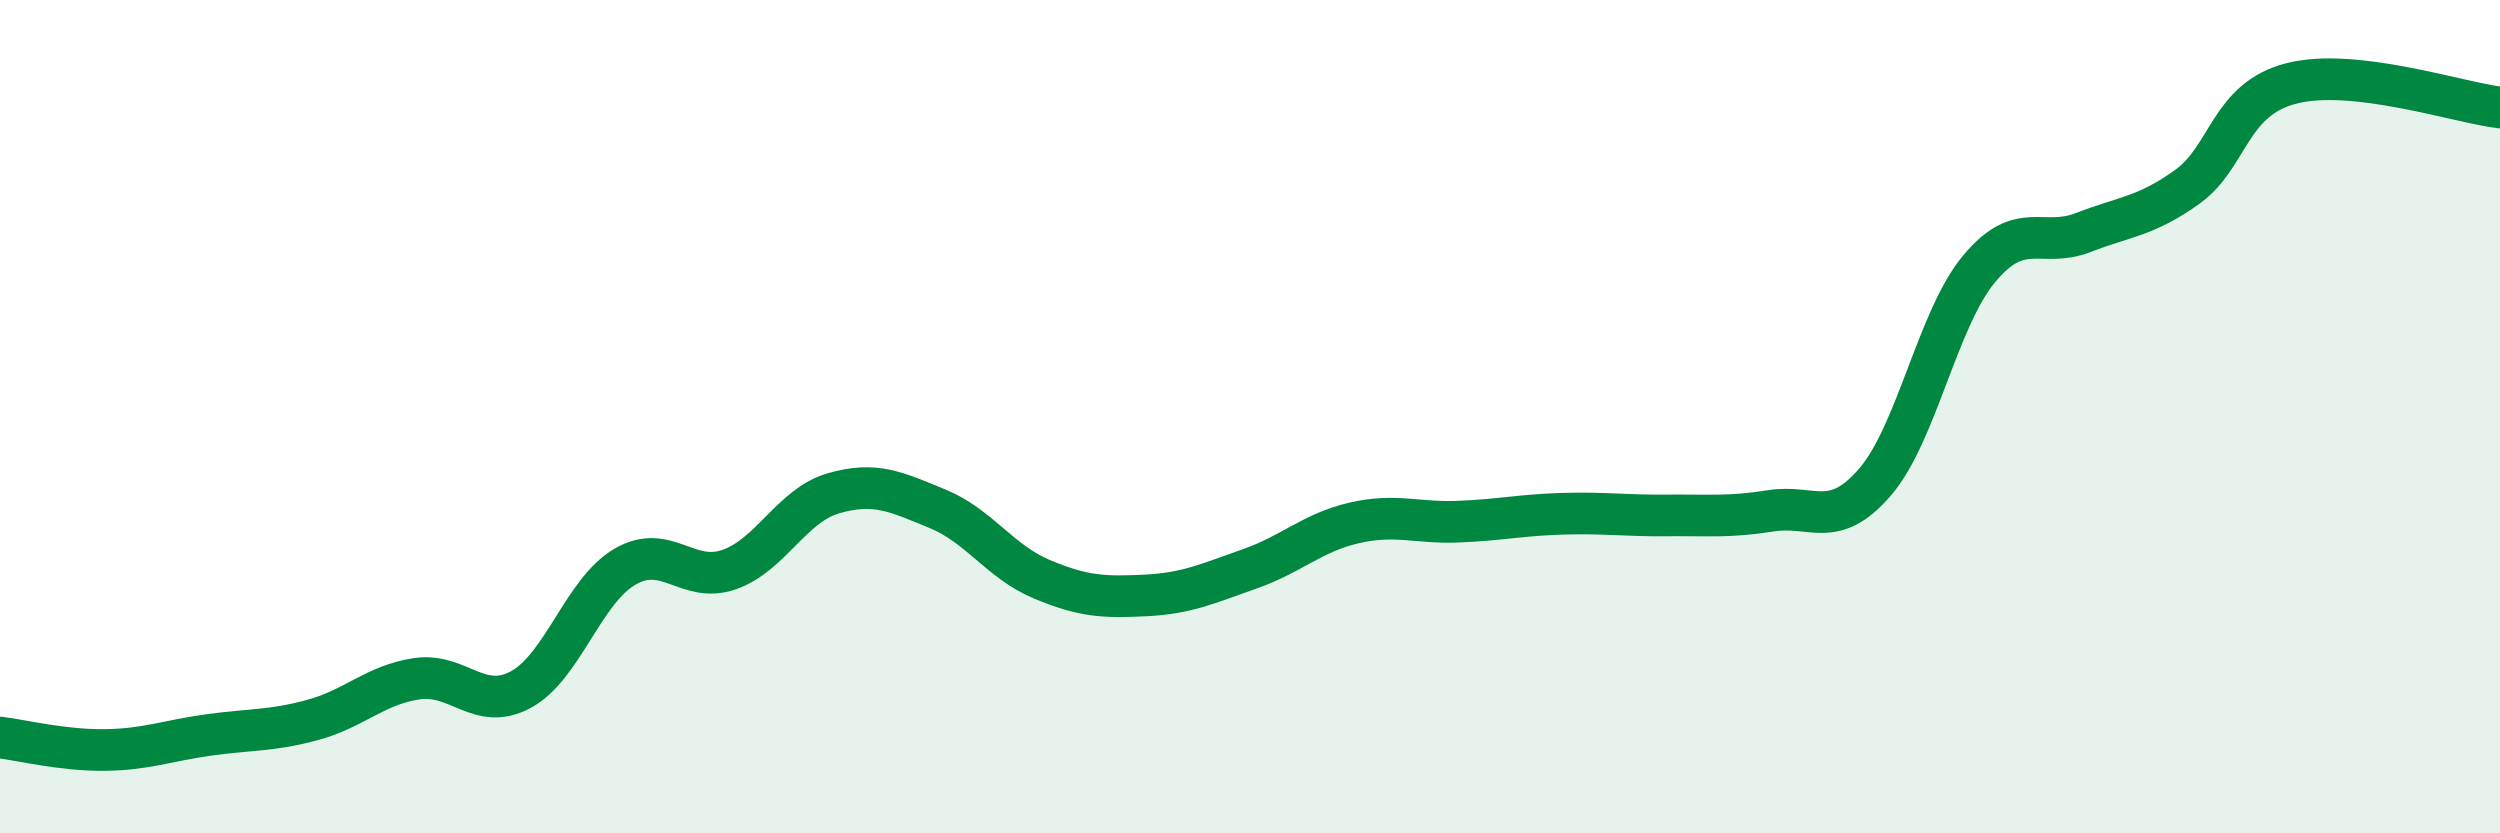
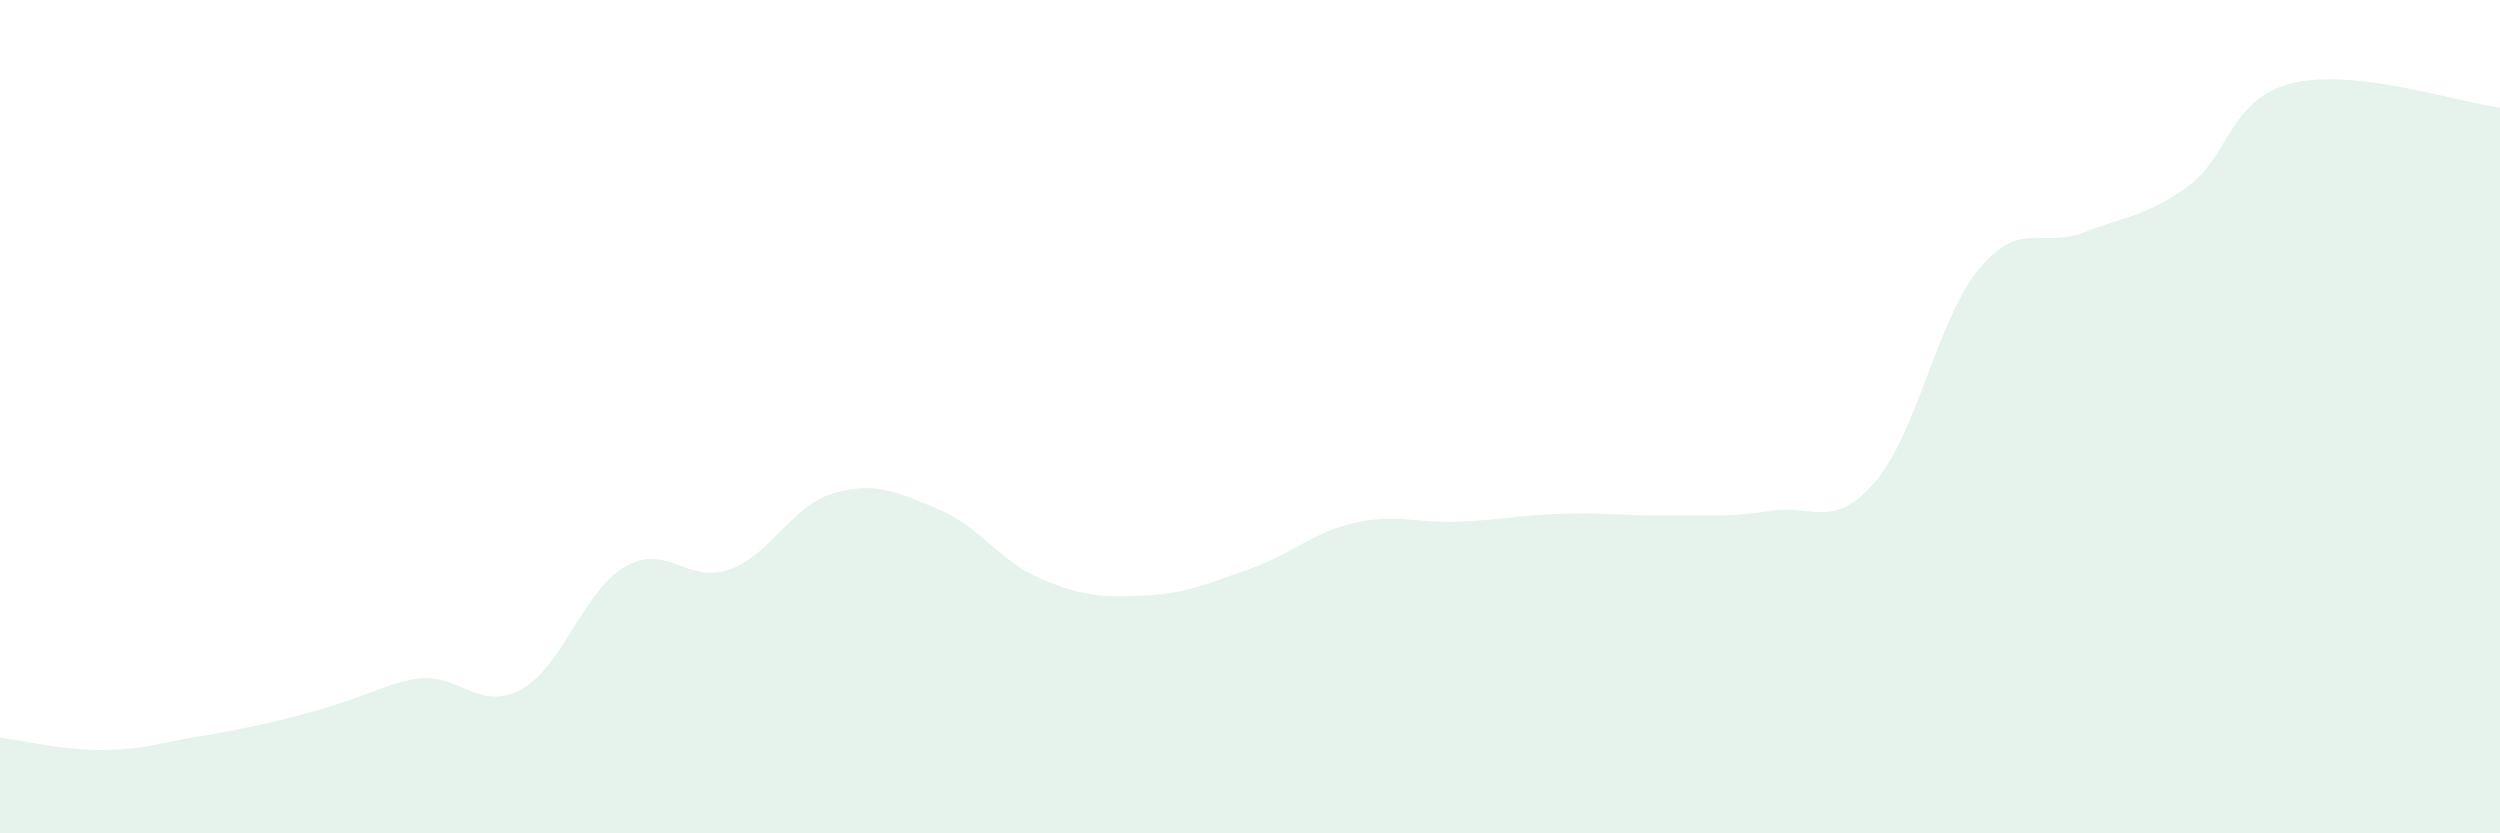
<svg xmlns="http://www.w3.org/2000/svg" width="60" height="20" viewBox="0 0 60 20">
-   <path d="M 0,17.7 C 0.5,17.76 1.5,18.01 2.5,18 C 3.5,17.99 4,17.78 5,17.64 C 6,17.5 6.5,17.55 7.5,17.28 C 8.5,17.01 9,16.44 10,16.29 C 11,16.14 11.5,17.09 12.5,16.55 C 13.5,16.01 14,14.18 15,13.6 C 16,13.02 16.5,14.02 17.5,13.67 C 18.5,13.32 19,12.13 20,11.84 C 21,11.55 21.5,11.8 22.5,12.21 C 23.5,12.62 24,13.48 25,13.9 C 26,14.32 26.5,14.34 27.5,14.29 C 28.5,14.24 29,14 30,13.65 C 31,13.3 31.5,12.78 32.5,12.55 C 33.5,12.32 34,12.56 35,12.52 C 36,12.48 36.5,12.36 37.5,12.33 C 38.5,12.3 39,12.38 40,12.37 C 41,12.36 41.5,12.42 42.5,12.26 C 43.5,12.1 44,12.73 45,11.57 C 46,10.41 46.5,7.65 47.5,6.45 C 48.5,5.25 49,5.97 50,5.58 C 51,5.19 51.5,5.2 52.5,4.48 C 53.5,3.76 53.5,2.38 55,2 C 56.5,1.62 59,2.46 60,2.58L60 20L0 20Z" fill="#008740" opacity="0.1" stroke-linecap="round" stroke-linejoin="round" />
-   <path d="M 0,17.7 C 0.5,17.76 1.5,18.01 2.5,18 C 3.5,17.99 4,17.78 5,17.64 C 6,17.5 6.5,17.55 7.5,17.28 C 8.5,17.01 9,16.44 10,16.29 C 11,16.14 11.5,17.09 12.5,16.55 C 13.5,16.01 14,14.18 15,13.6 C 16,13.02 16.5,14.02 17.5,13.67 C 18.5,13.32 19,12.13 20,11.84 C 21,11.55 21.5,11.8 22.5,12.21 C 23.5,12.62 24,13.48 25,13.9 C 26,14.32 26.5,14.34 27.5,14.29 C 28.5,14.24 29,14 30,13.65 C 31,13.3 31.5,12.78 32.5,12.55 C 33.5,12.32 34,12.56 35,12.52 C 36,12.48 36.5,12.36 37.5,12.33 C 38.5,12.3 39,12.38 40,12.37 C 41,12.36 41.5,12.42 42.5,12.26 C 43.5,12.1 44,12.73 45,11.57 C 46,10.41 46.5,7.65 47.5,6.45 C 48.5,5.25 49,5.97 50,5.58 C 51,5.19 51.5,5.2 52.5,4.48 C 53.5,3.76 53.5,2.38 55,2 C 56.5,1.62 59,2.46 60,2.58" stroke="#008740" stroke-width="1" fill="none" stroke-linecap="round" stroke-linejoin="round" />
+   <path d="M 0,17.7 C 0.5,17.76 1.5,18.01 2.5,18 C 3.5,17.99 4,17.78 5,17.64 C 8.5,17.01 9,16.44 10,16.29 C 11,16.14 11.5,17.09 12.5,16.55 C 13.5,16.01 14,14.18 15,13.6 C 16,13.02 16.5,14.02 17.5,13.67 C 18.5,13.32 19,12.13 20,11.84 C 21,11.55 21.5,11.8 22.5,12.21 C 23.5,12.62 24,13.48 25,13.9 C 26,14.32 26.5,14.34 27.5,14.29 C 28.5,14.24 29,14 30,13.65 C 31,13.3 31.5,12.78 32.5,12.55 C 33.5,12.32 34,12.56 35,12.52 C 36,12.48 36.5,12.36 37.5,12.33 C 38.5,12.3 39,12.38 40,12.37 C 41,12.36 41.5,12.42 42.5,12.26 C 43.5,12.1 44,12.73 45,11.57 C 46,10.41 46.5,7.65 47.5,6.45 C 48.5,5.25 49,5.97 50,5.58 C 51,5.19 51.5,5.2 52.5,4.48 C 53.5,3.76 53.5,2.38 55,2 C 56.5,1.62 59,2.46 60,2.58L60 20L0 20Z" fill="#008740" opacity="0.1" stroke-linecap="round" stroke-linejoin="round" />
</svg>